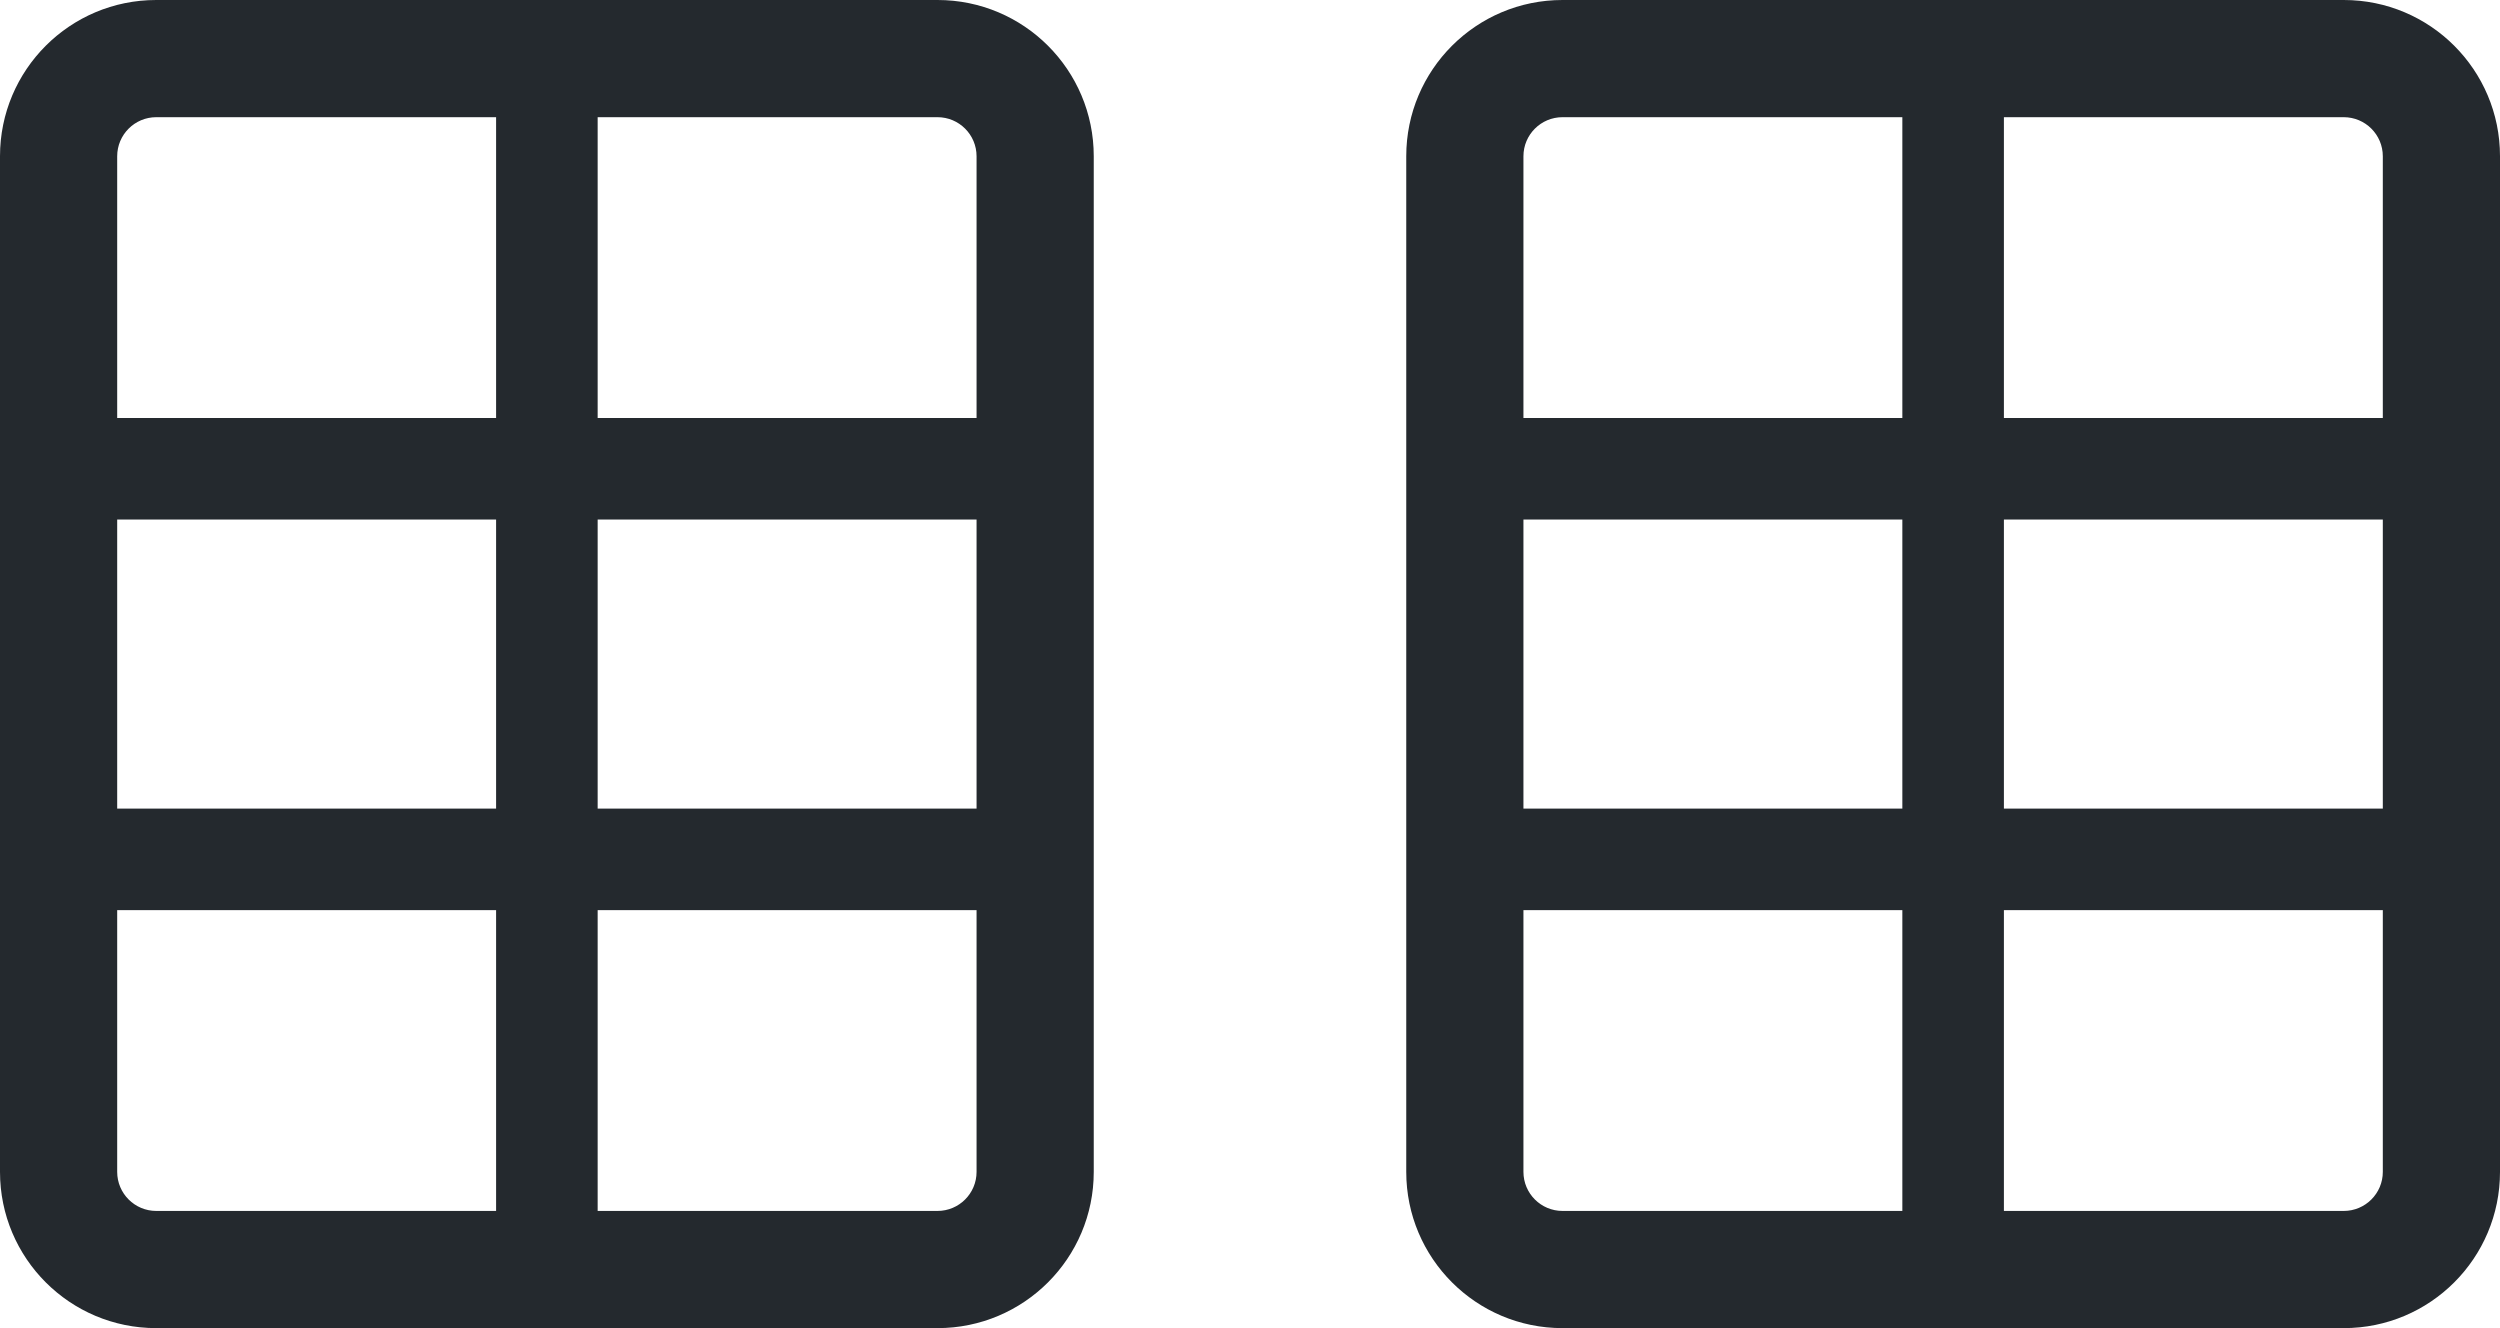
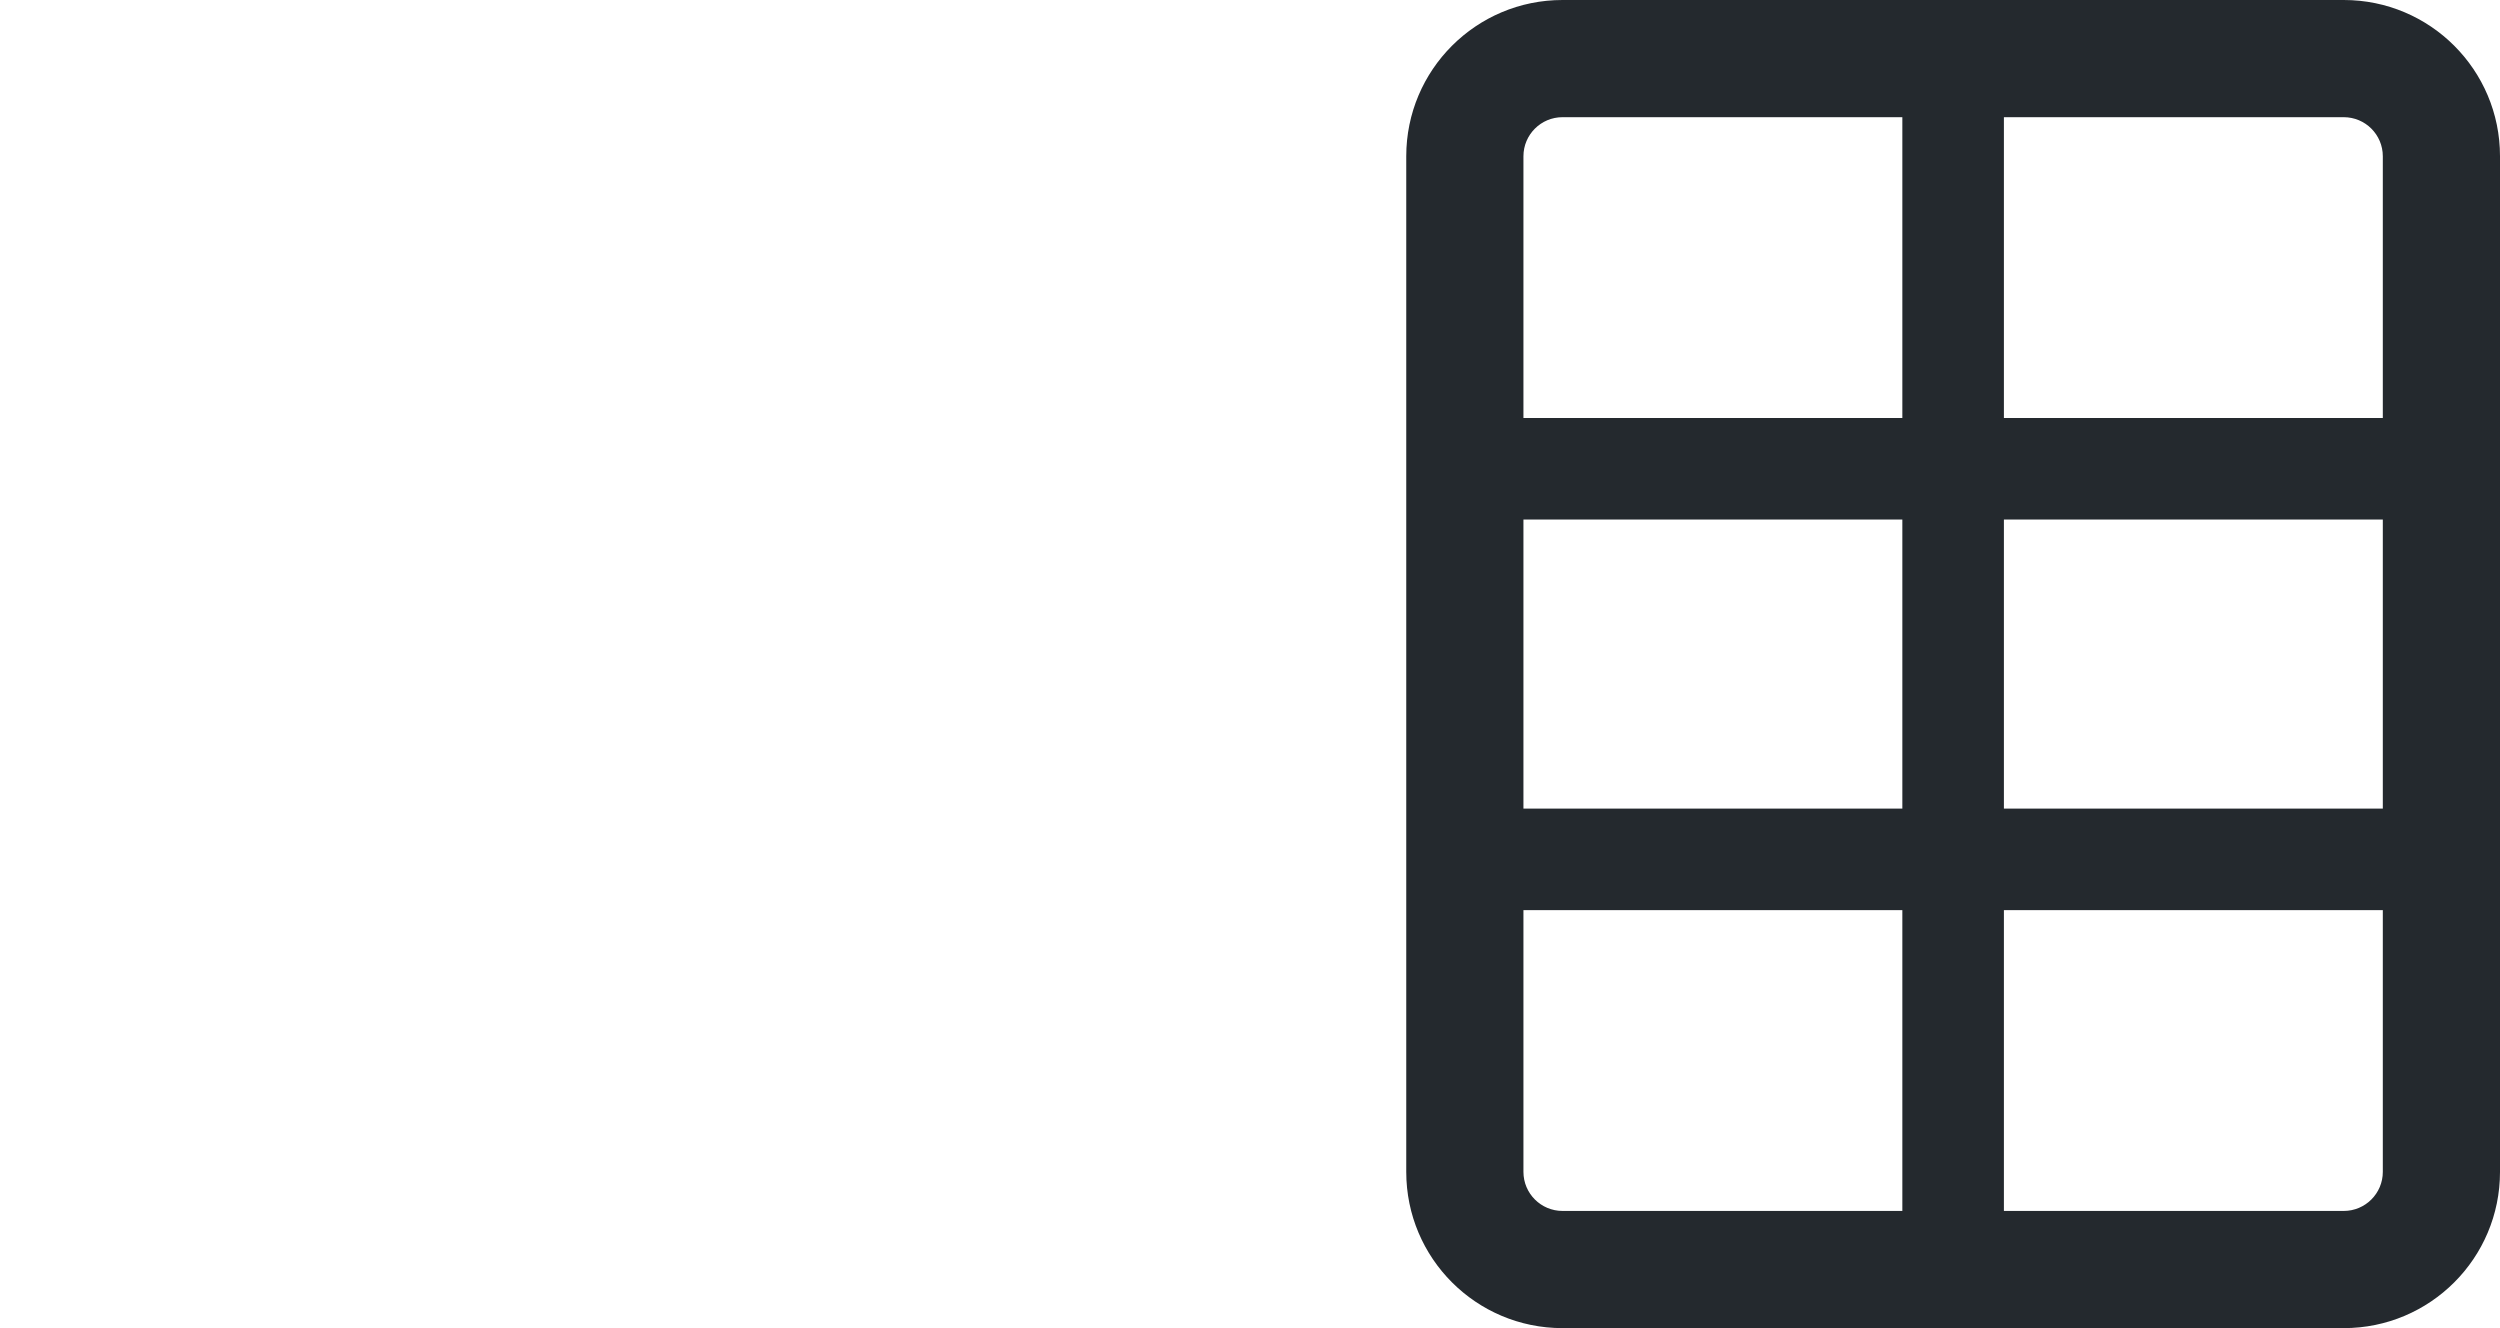
<svg xmlns="http://www.w3.org/2000/svg" width="32" height="17" viewBox="0 0 32 17" fill="none">
-   <path fill-rule="evenodd" clip-rule="evenodd" d="M7.65 1.5H12C12.276 1.5 12.5 1.724 12.5 2V5.35L7.65 5.35V1.5ZM7.65 6.65L12.5 6.65V10.35H7.65V6.65ZM6.35 10.35V6.65L1.5 6.65V10.35H6.35ZM1.5 11.65H6.35V15.5H2C1.724 15.5 1.5 15.276 1.5 15V11.65ZM7.65 11.65H12.5V15C12.5 15.276 12.276 15.5 12 15.5H7.65V11.65ZM6.35 1.5V5.35L1.5 5.35V2C1.5 1.724 1.724 1.5 2 1.5H6.35ZM0 2C0 0.895 0.895 0 2 0H12C13.105 0 14 0.895 14 2V15C14 16.105 13.105 17 12 17H2C0.895 17 0 16.105 0 15V2Z" fill="#24292E" />
  <path fill-rule="evenodd" clip-rule="evenodd" d="M25.65 1.5H30C30.276 1.5 30.5 1.724 30.5 2V5.35L25.65 5.35V1.5ZM25.65 6.65L30.5 6.65V10.35H25.65V6.65ZM24.35 10.35V6.65L19.5 6.65V10.35H24.35ZM19.5 11.65H24.35V15.5H20C19.724 15.5 19.5 15.276 19.5 15V11.65ZM25.65 11.65H30.5V15C30.5 15.276 30.276 15.5 30 15.5H25.65V11.65ZM24.35 1.5V5.35L19.5 5.35V2C19.5 1.724 19.724 1.5 20 1.5H24.35ZM18 2C18 0.895 18.895 0 20 0H30C31.105 0 32 0.895 32 2V15C32 16.105 31.105 17 30 17H20C18.895 17 18 16.105 18 15V2Z" fill="#24292E" />
</svg>